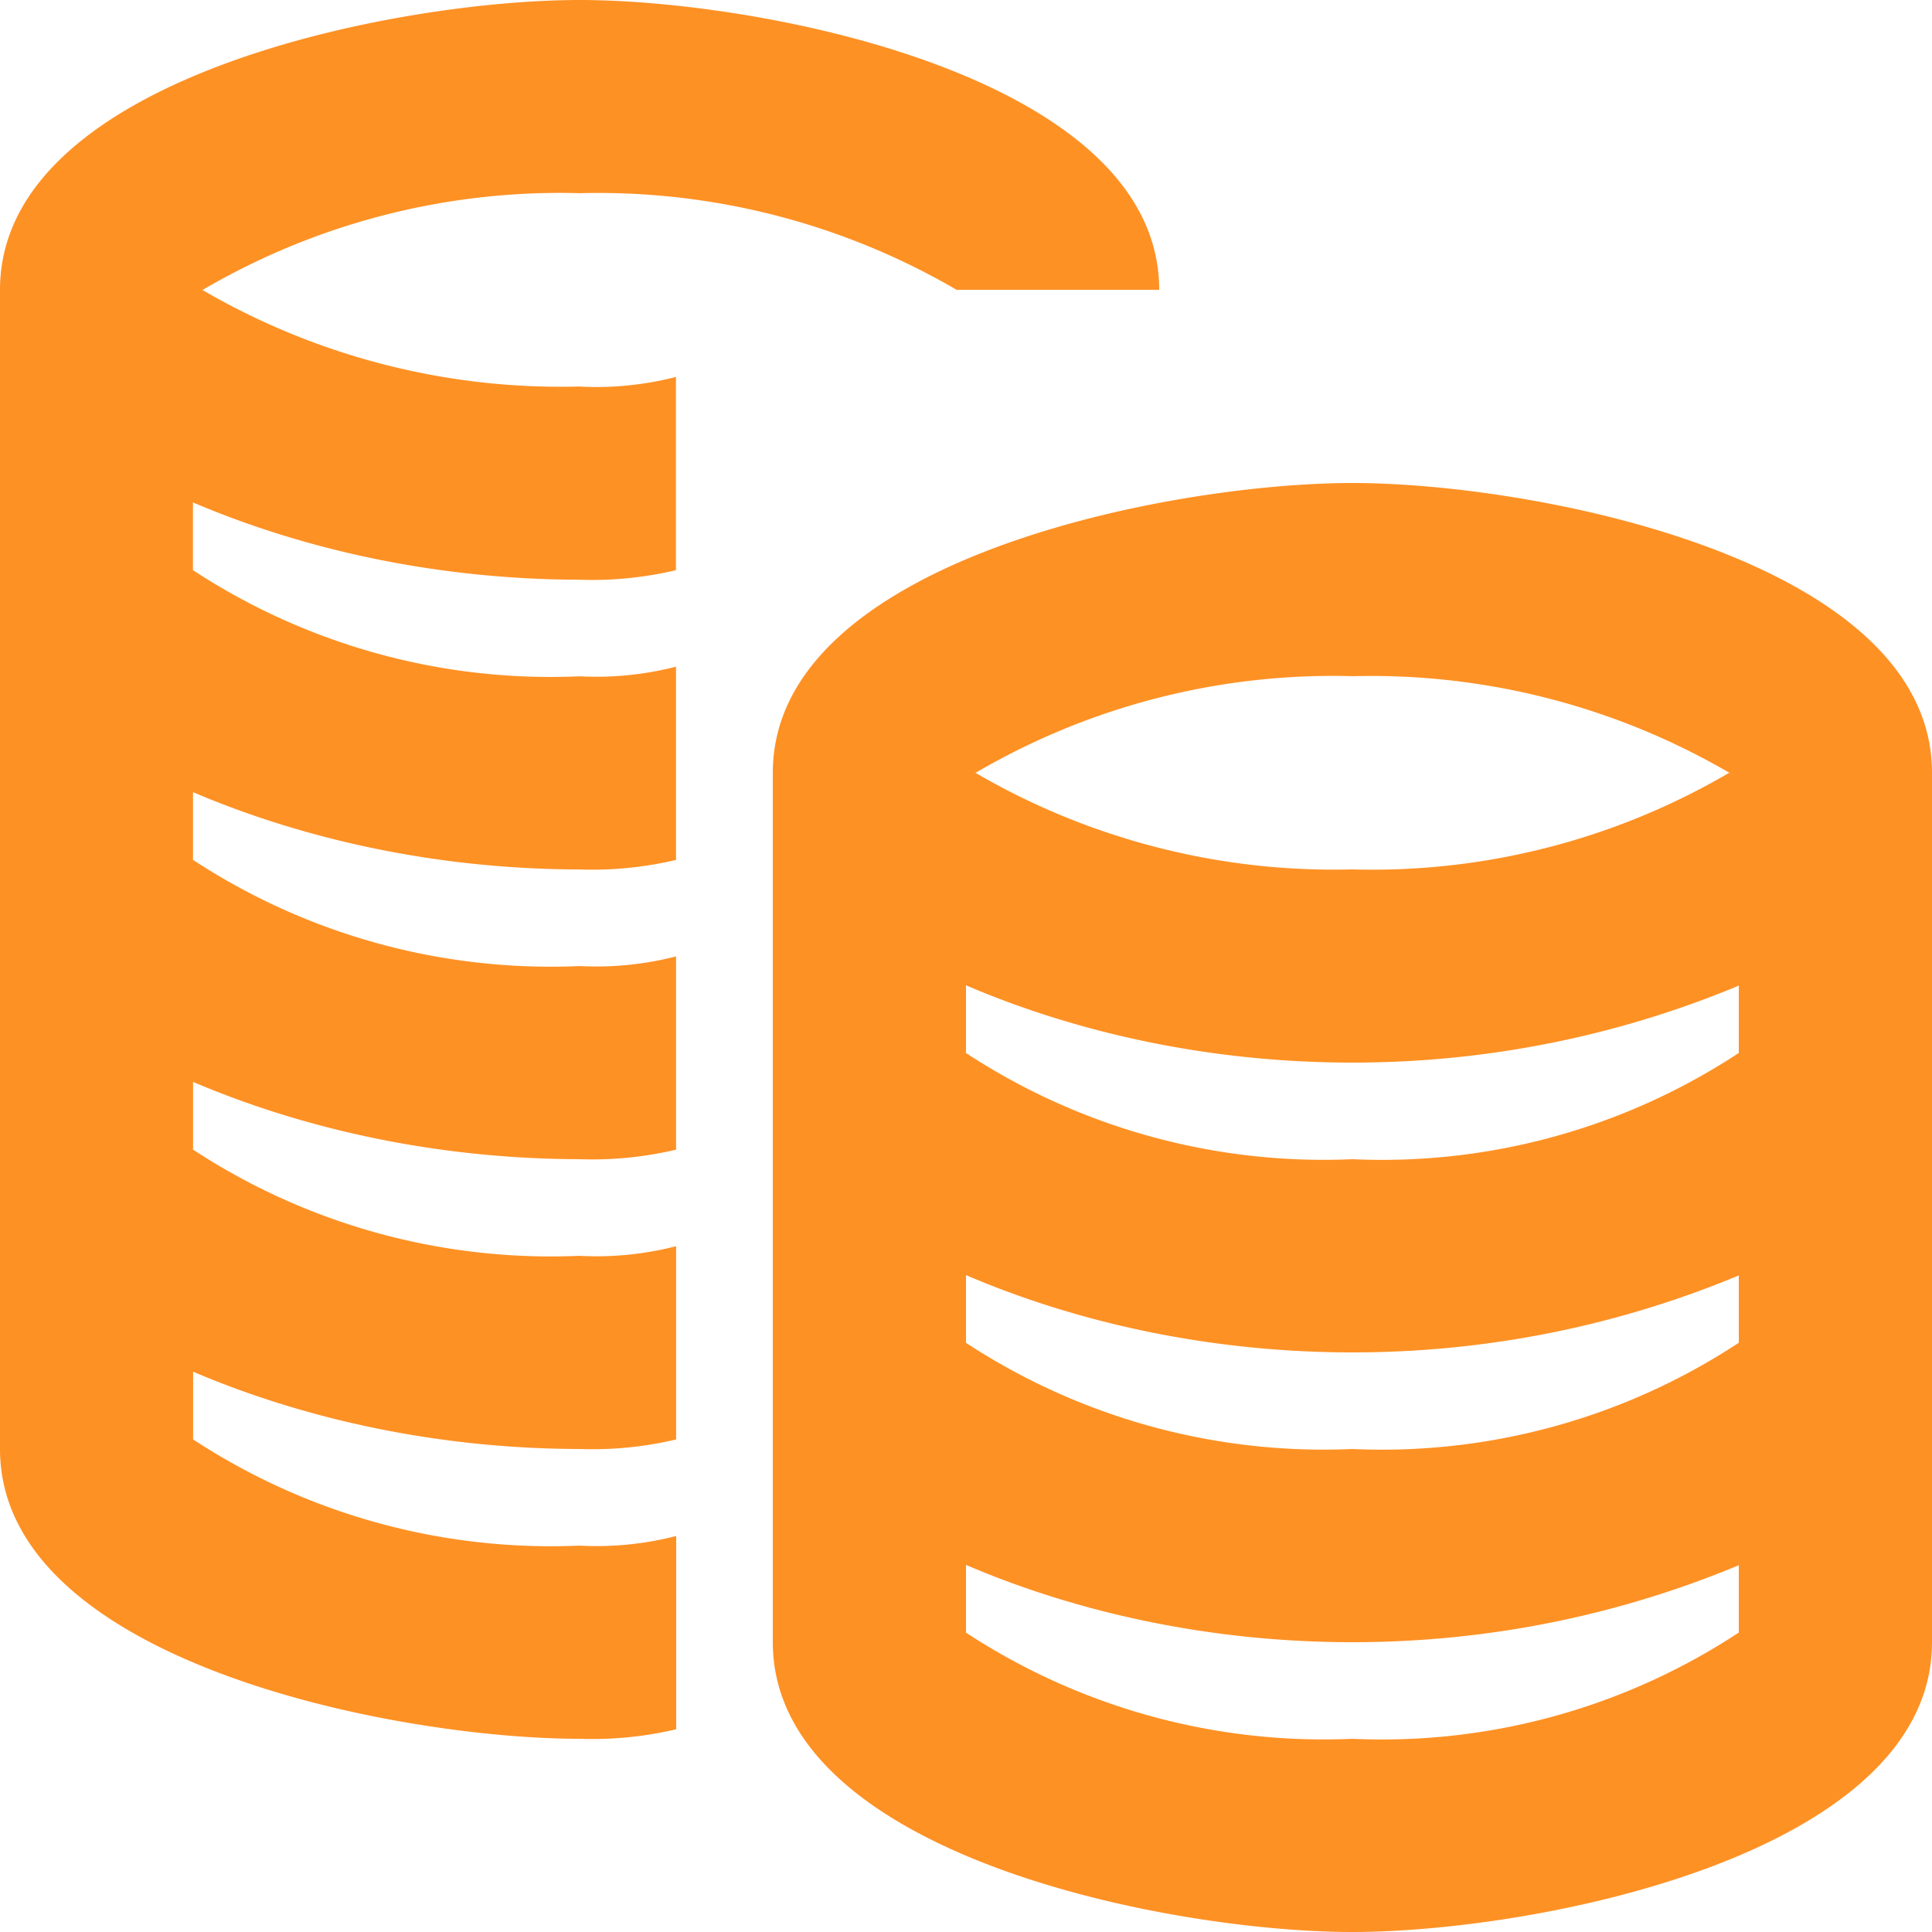
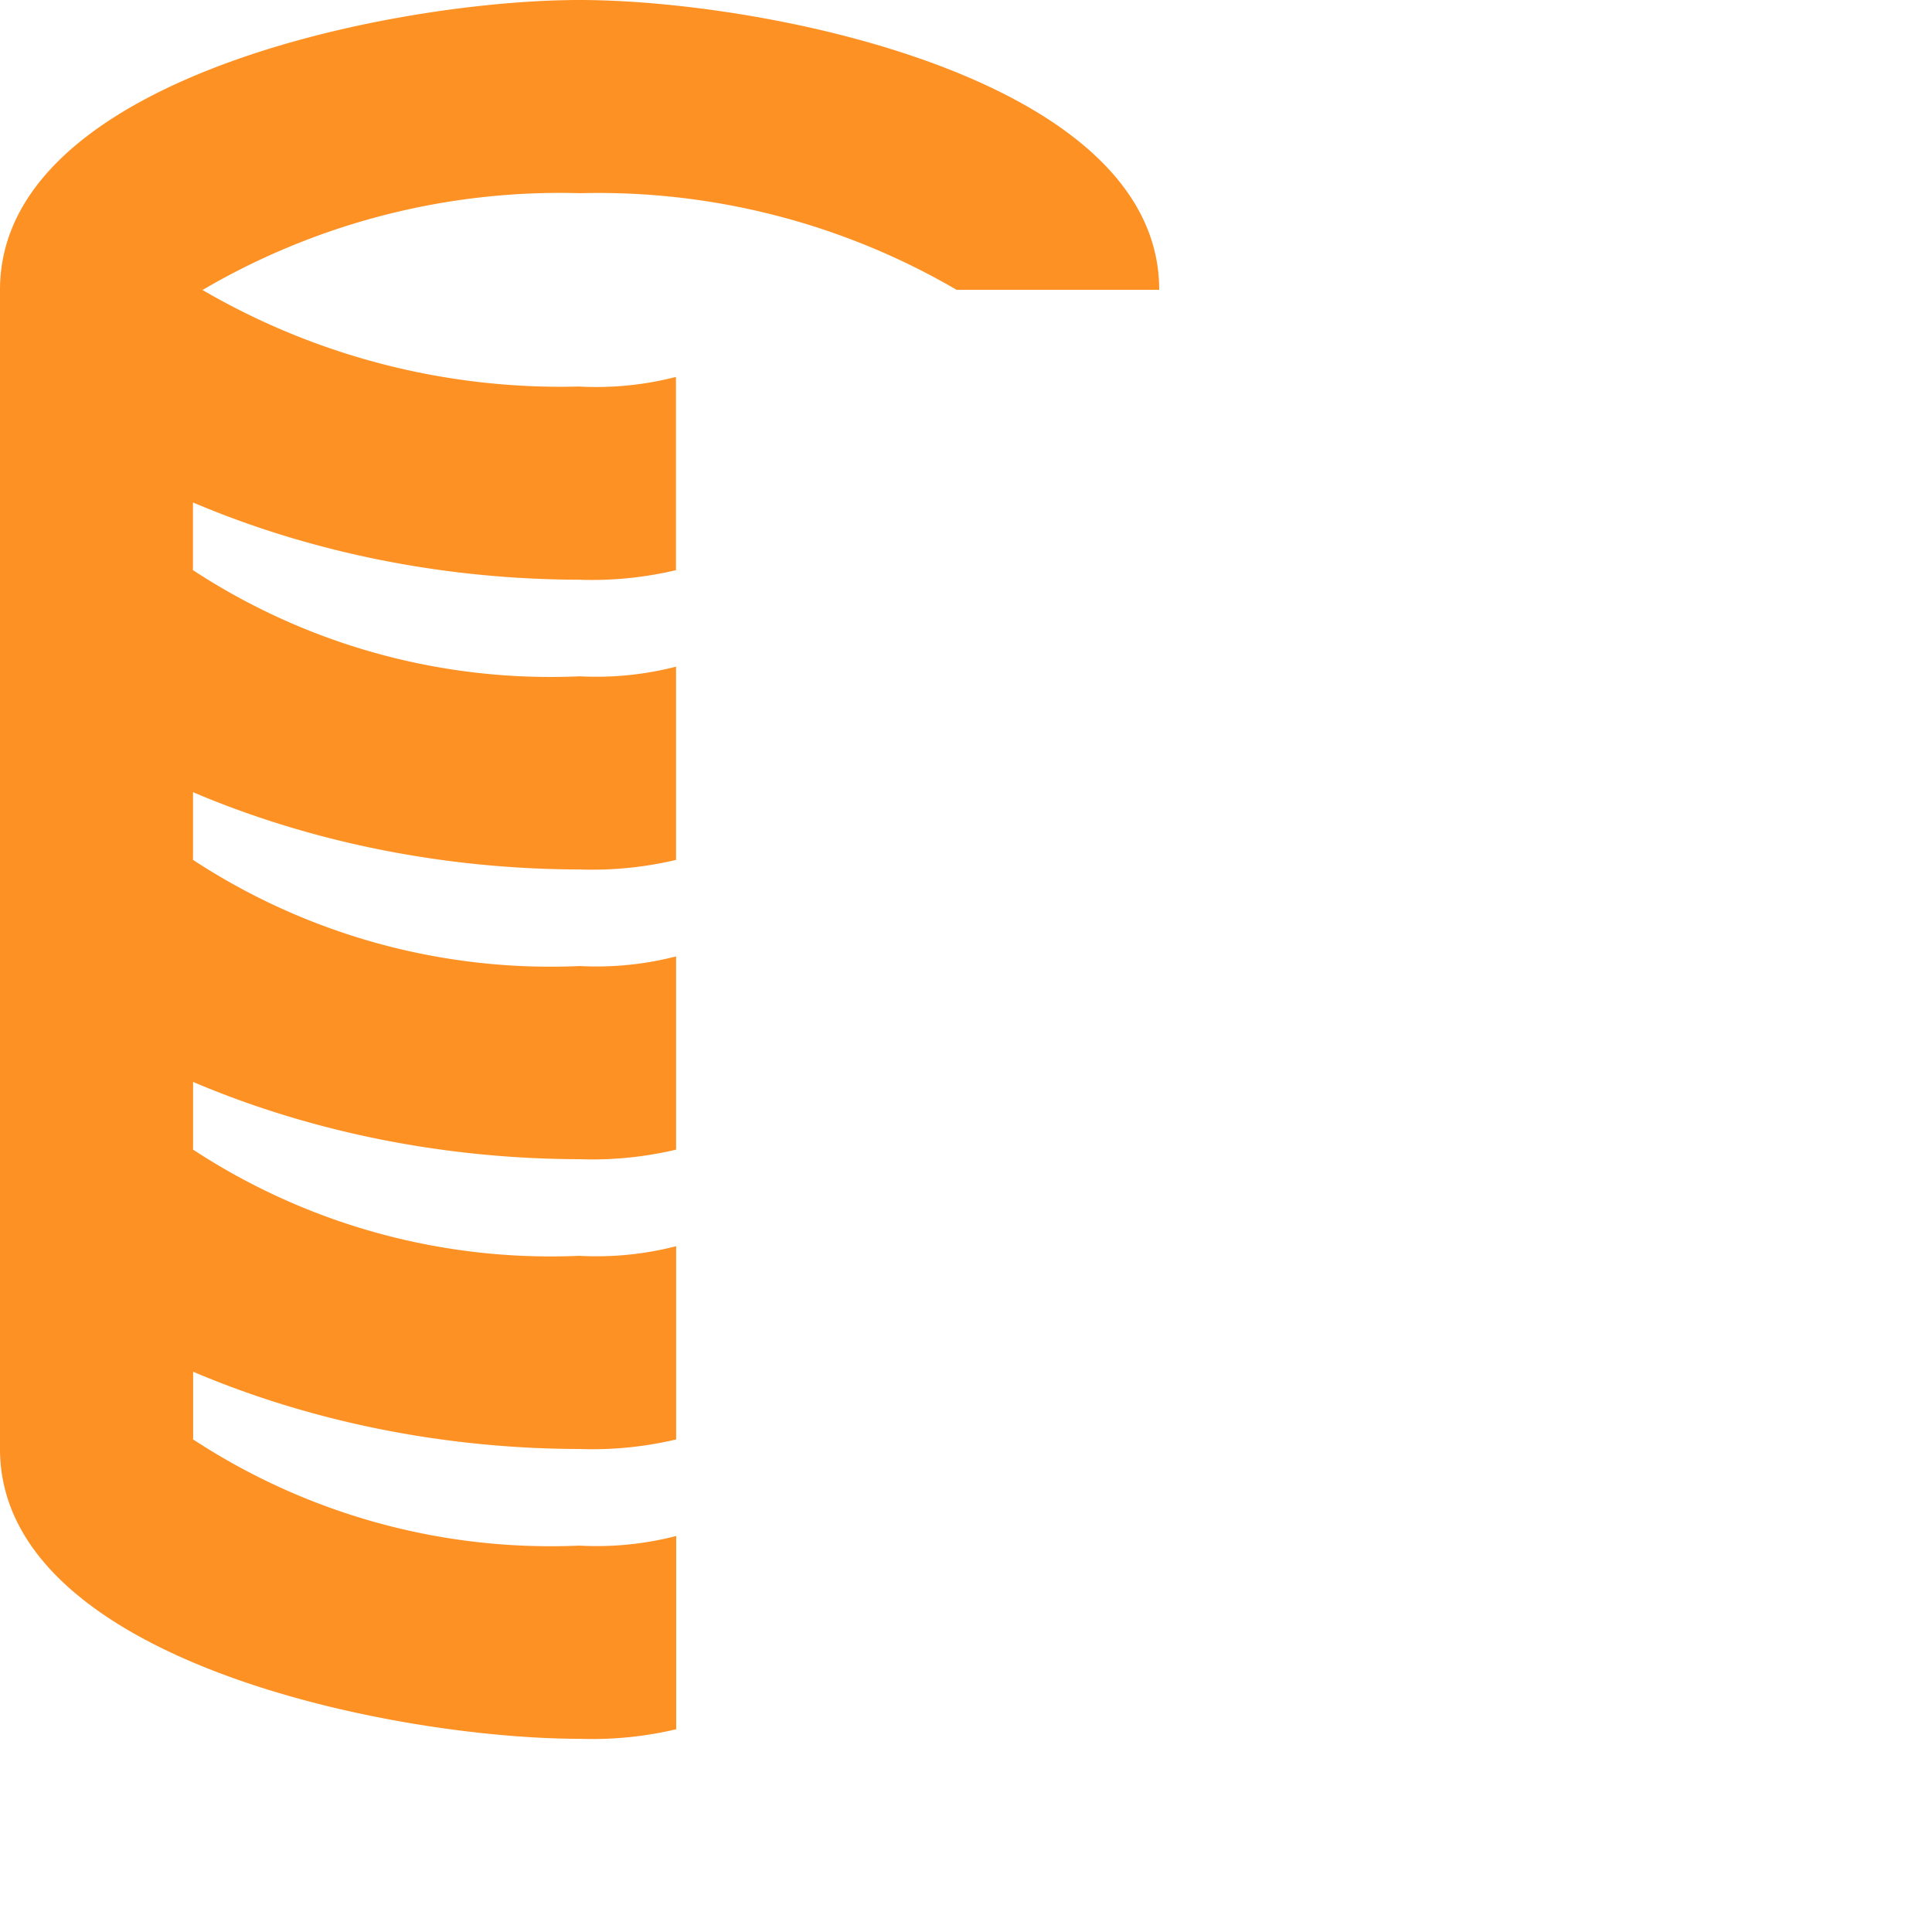
<svg xmlns="http://www.w3.org/2000/svg" viewBox="0 0 32 32">
  <path fill="#FE9124" d="M3.36 4.8a11.703 11.703 0 0 1 6.255-1.6H9.6a11.783 11.783 0 0 1 6.295 1.63l-.055-.03h3.36c0-3.52-6.56-4.8-9.6-4.8S0 1.28 0 4.8V24c0 3.52 6.56 4.8 9.6 4.8a6.04 6.04 0 0 0 1.641-.168l-.041.009v-3.2a5.3 5.3 0 0 1-1.613.159H9.6a10.798 10.798 0 0 1-6.441-1.785l.04.025v-1.12c1.891.805 4.09 1.275 6.398 1.28h.002a6.04 6.04 0 0 0 1.641-.168l-.041.009v-3.2a5.3 5.3 0 0 1-1.613.159h.013a10.798 10.798 0 0 1-6.441-1.785l.04.025v-1.12c1.891.805 4.09 1.275 6.398 1.28h.002a6.04 6.04 0 0 0 1.641-.168l-.041.009v-3.2A5.3 5.3 0 0 1 9.585 16l.013.001a10.798 10.798 0 0 1-6.441-1.785l.04.025v-1.12c1.891.805 4.09 1.275 6.398 1.28h.002a6.04 6.04 0 0 0 1.641-.168l-.041.009v-3.2a5.3 5.3 0 0 1-1.613.159l.013.001a10.798 10.798 0 0 1-6.441-1.785l.04.025v-1.12c1.891.805 4.09 1.275 6.398 1.28h.002a6.04 6.04 0 0 0 1.641-.168l-.041.009v-3.2a5.3 5.3 0 0 1-1.613.159h.013a11.783 11.783 0 0 1-6.295-1.63l.055.03z" />
-   <path fill="#FE9124" d="M22.4 8c-3.04 0-9.6 1.28-9.6 4.8v14.4c0 3.52 6.56 4.8 9.6 4.8s9.6-1.28 9.6-4.8V12.8C32 9.28 25.44 8 22.4 8zm6.4 9.44a10.747 10.747 0 0 1-6.423 1.759l.023.001a10.798 10.798 0 0 1-6.44-1.785l.04.025v-1.12c1.89.809 4.09 1.28 6.4 1.28s4.51-.471 6.509-1.321l-.109.041zm0 4.8a10.747 10.747 0 0 1-6.423 1.759L22.4 24a10.798 10.798 0 0 1-6.44-1.785l.04.025v-1.12c1.89.809 4.09 1.28 6.4 1.28s4.51-.471 6.509-1.321l-.109.041zM22.4 11.2a11.78 11.78 0 0 1 6.295 1.63l-.055-.03a11.703 11.703 0 0 1-6.255 1.6h.015a11.78 11.78 0 0 1-6.295-1.63l.055.03a11.703 11.703 0 0 1 6.255-1.6H22.4zm0 17.6a10.798 10.798 0 0 1-6.44-1.785l.04.025v-1.12c1.89.809 4.09 1.28 6.4 1.28s4.51-.471 6.509-1.321l-.109.041v1.12a10.747 10.747 0 0 1-6.423 1.759l.023.001z" />
</svg>